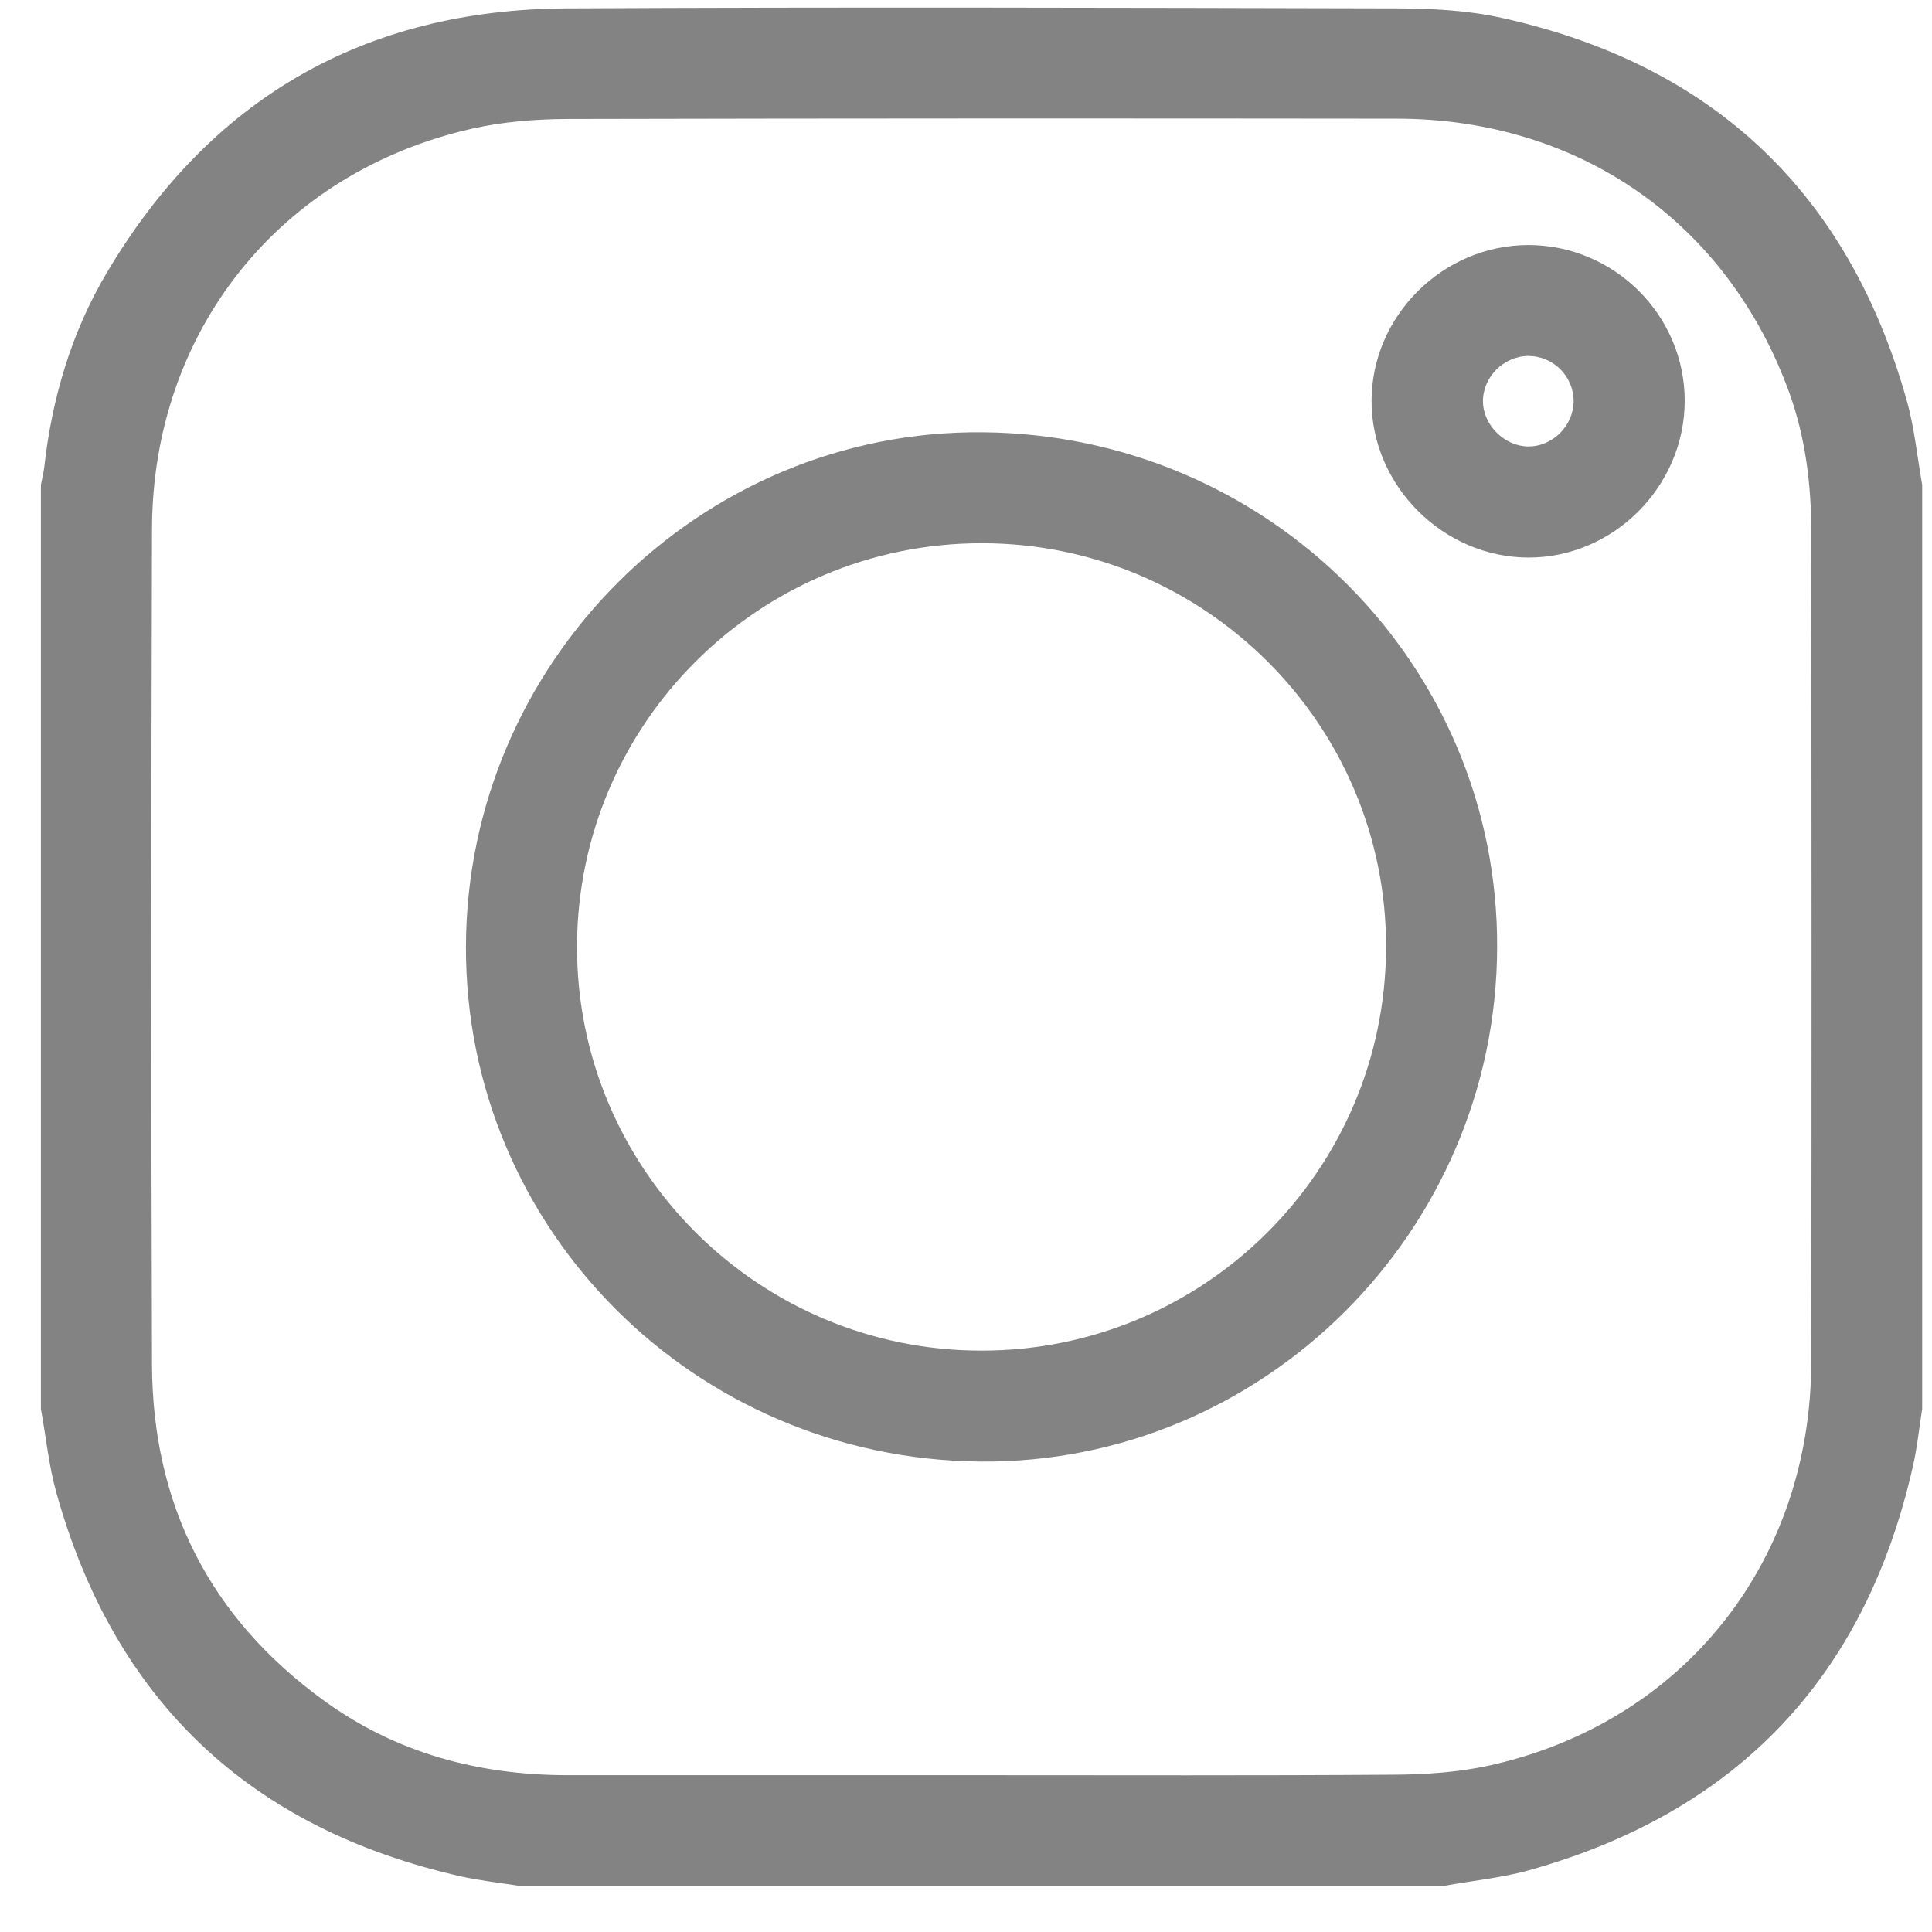
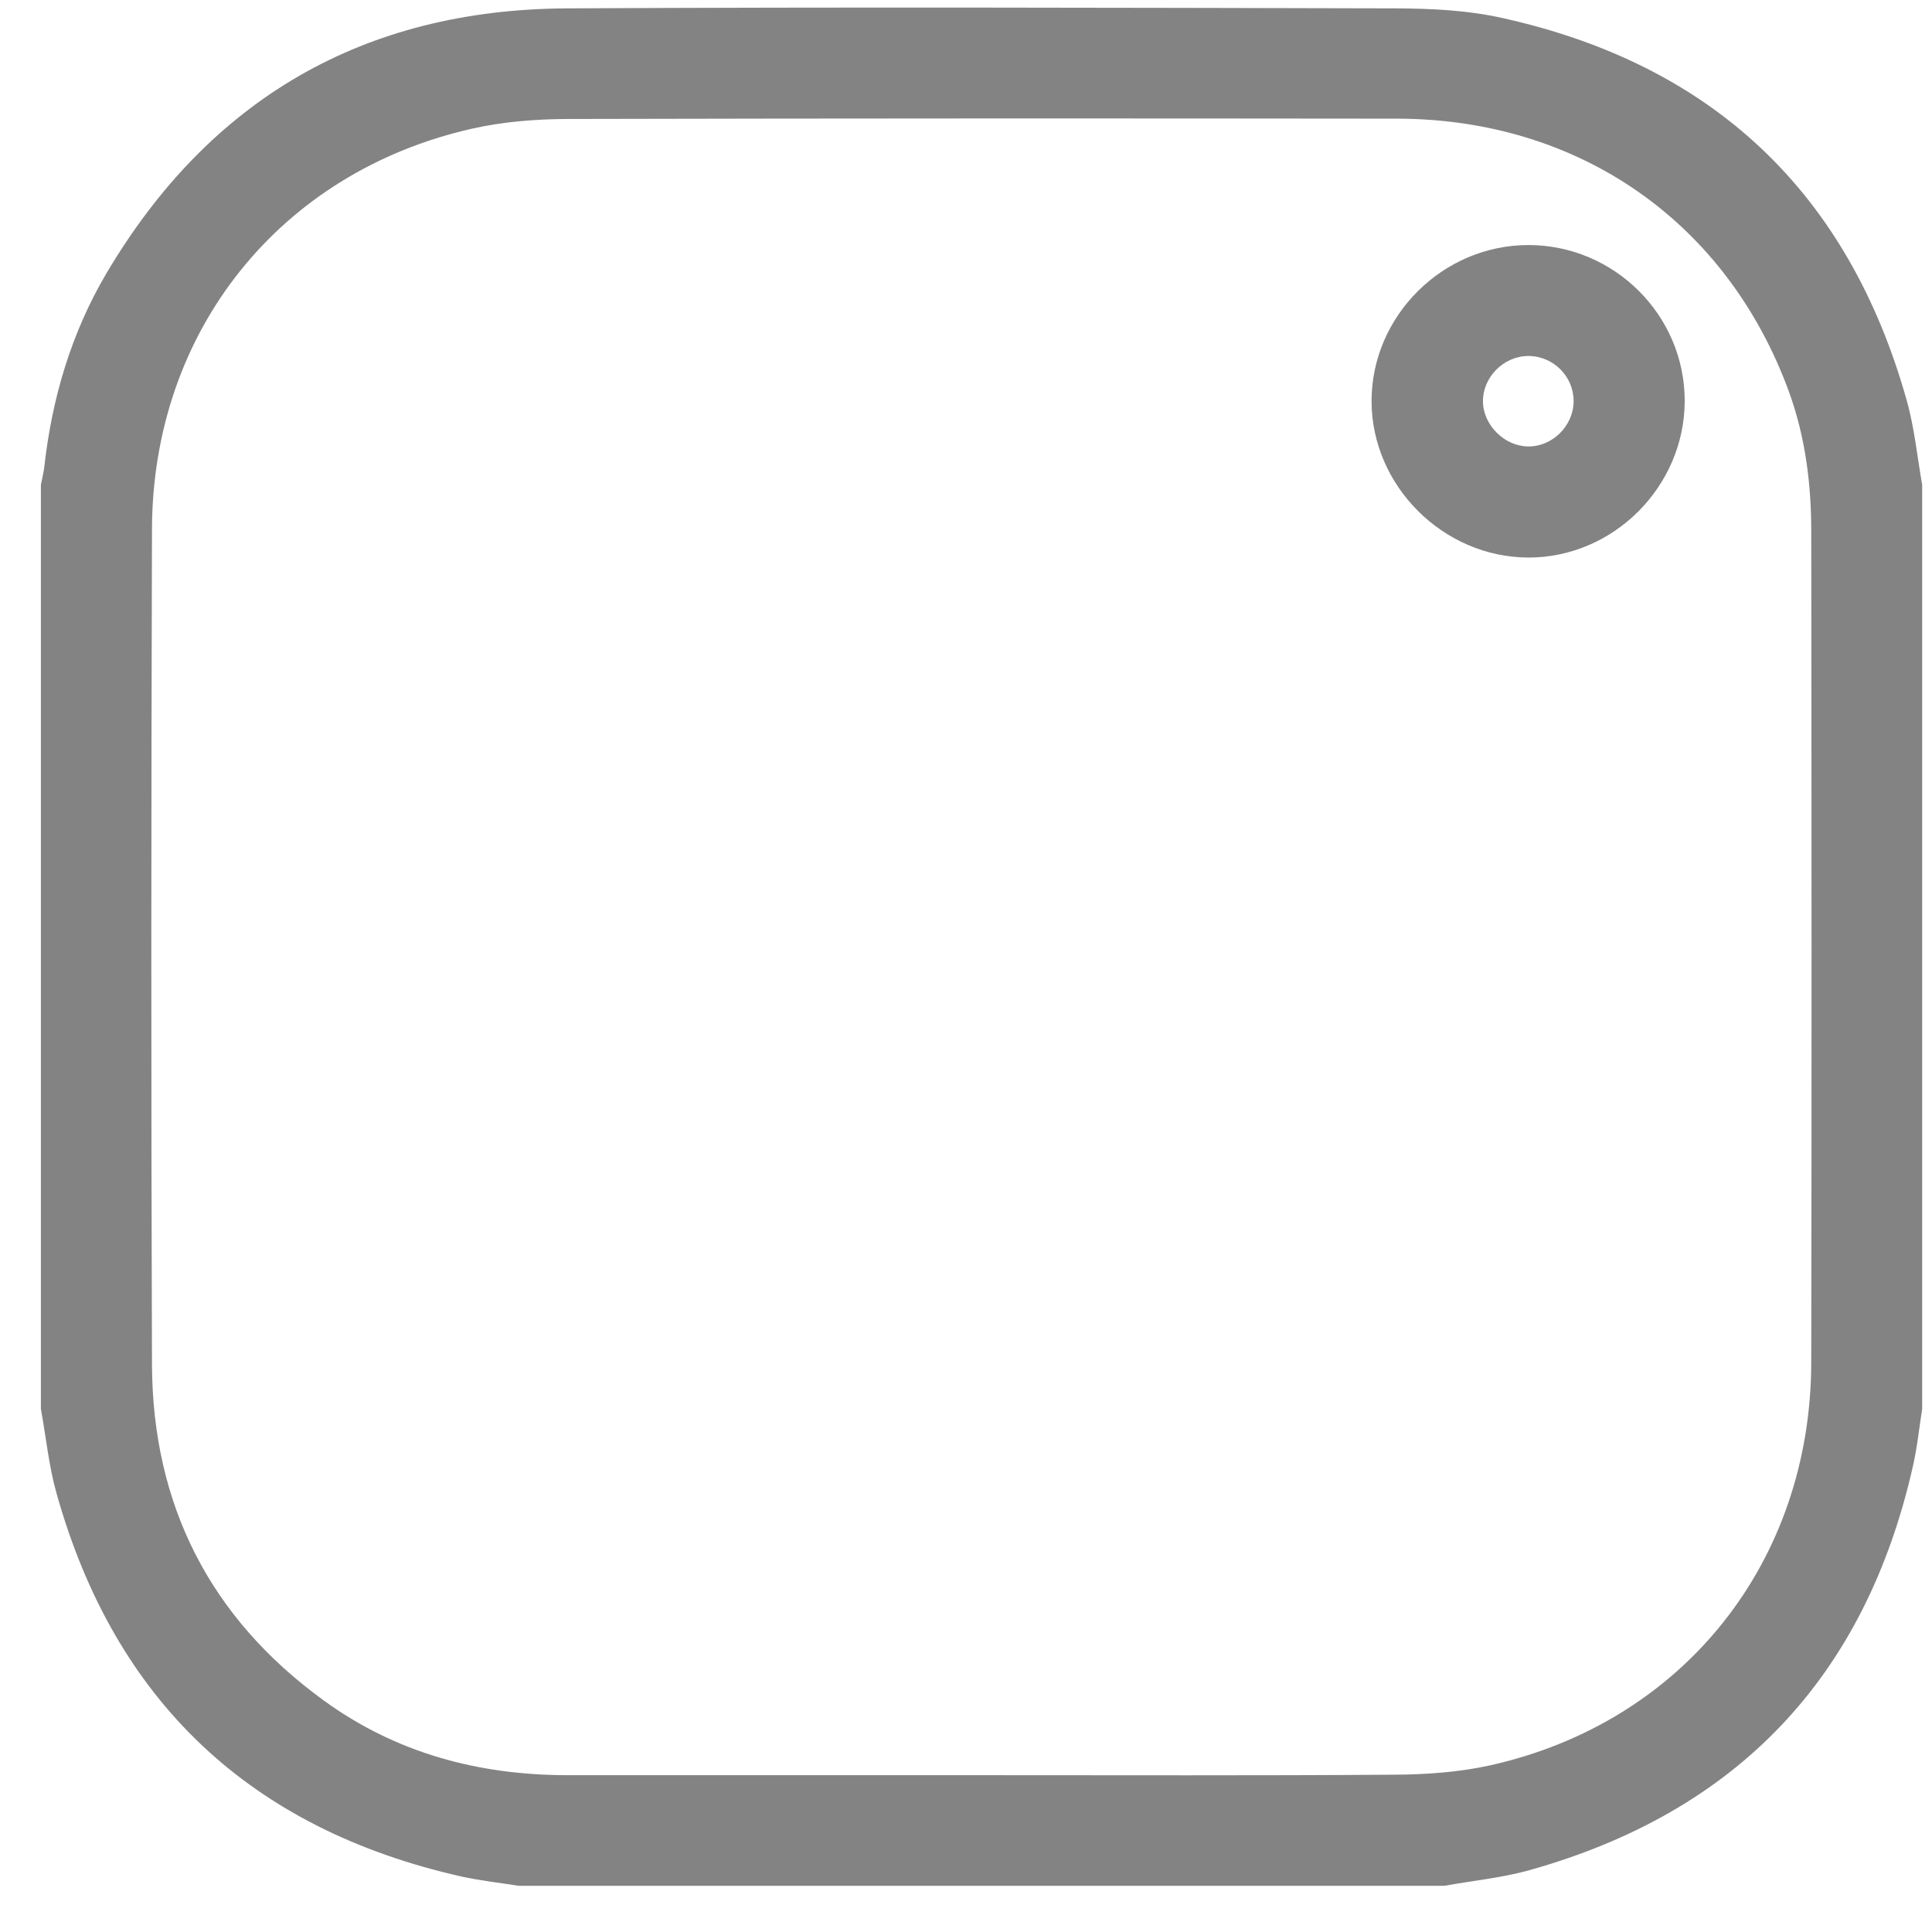
<svg xmlns="http://www.w3.org/2000/svg" width="17" height="17" viewBox="0 0 12 12" fill="none">
  <path d="M8.972 11.713c-1.917.0-3.834.0-5.751.0C3.102 11.694 2.981 11.681 2.864 11.655 1.554 11.359.713 10.566.351 9.275.303 9.105.286 8.926.254 8.751c0-1.913.0-3.827.0-5.74C.261 2.974.271 2.937.275 2.9c.048-.427.168-.834.387-1.204C1.303.614 2.26.059 3.519.052 5.238.043 6.956.048 8.675.052 8.895.053 9.119.064 9.332.112 10.641.402 11.481 1.198 11.843 2.487 11.891 2.657 11.908 2.836 11.939 3.011c0 1.913.0 3.827.0 5.74C11.92 8.871 11.908 8.992 11.881 9.109c-.296 1.308-1.091 2.146-2.385 2.508C9.326 11.664 9.147 11.681 8.972 11.713zM6.1 11.026C6.952 11.026 7.804 11.029 8.656 11.023 8.856 11.022 9.061 11.008 9.255 10.965c1.202-.268 1.993-1.264 1.995-2.504C11.253 6.741 11.252 5.021 11.25 3.301 11.25 3.008 11.214 2.718 11.114 2.44 10.73 1.382 9.812.739 8.678.737 6.959.735 5.24.735 3.521.739 3.325.74 3.124.756 2.933.799 1.739 1.068.948 2.056.944 3.285.939 5.016.938 6.747.944 8.478.948 9.347 1.304 10.049 2.011 10.562c.448.326.959.463 1.51.464C4.381 11.026 5.24 11.026 6.1 11.026z" fill="#4f4f4f" fill-opacity=".7" />
-   <path d="M9.299 5.884C9.294 7.652 7.844 9.094 6.088 9.078 4.313 9.062 2.889 7.635 2.894 5.879 2.899 4.111 4.35 2.668 6.105 2.685 7.881 2.701 9.305 4.128 9.299 5.884zM6.096 3.374C4.712 3.375 3.588 4.494 3.584 5.876 3.58 7.261 4.709 8.39 6.097 8.389 7.482 8.389 8.605 7.269 8.609 5.886 8.614 4.502 7.484 3.373 6.096 3.374z" fill="#4f4f4f" fill-opacity=".7" />
  <path d="M10.464 2.491C10.463 3.022 10.021 3.464 9.493 3.463 8.964 3.462 8.519 3.017 8.519 2.491 8.519 1.962 8.962 1.522 9.493 1.522 10.027 1.522 10.465 1.959 10.464 2.491zM9.774 2.493C9.775 2.338 9.648 2.211 9.492 2.211 9.339 2.212 9.209 2.343 9.211 2.495 9.213 2.64 9.343 2.77 9.489 2.773 9.641 2.776 9.773 2.646 9.774 2.493z" fill="#4f4f4f" fill-opacity=".7" />
</svg>